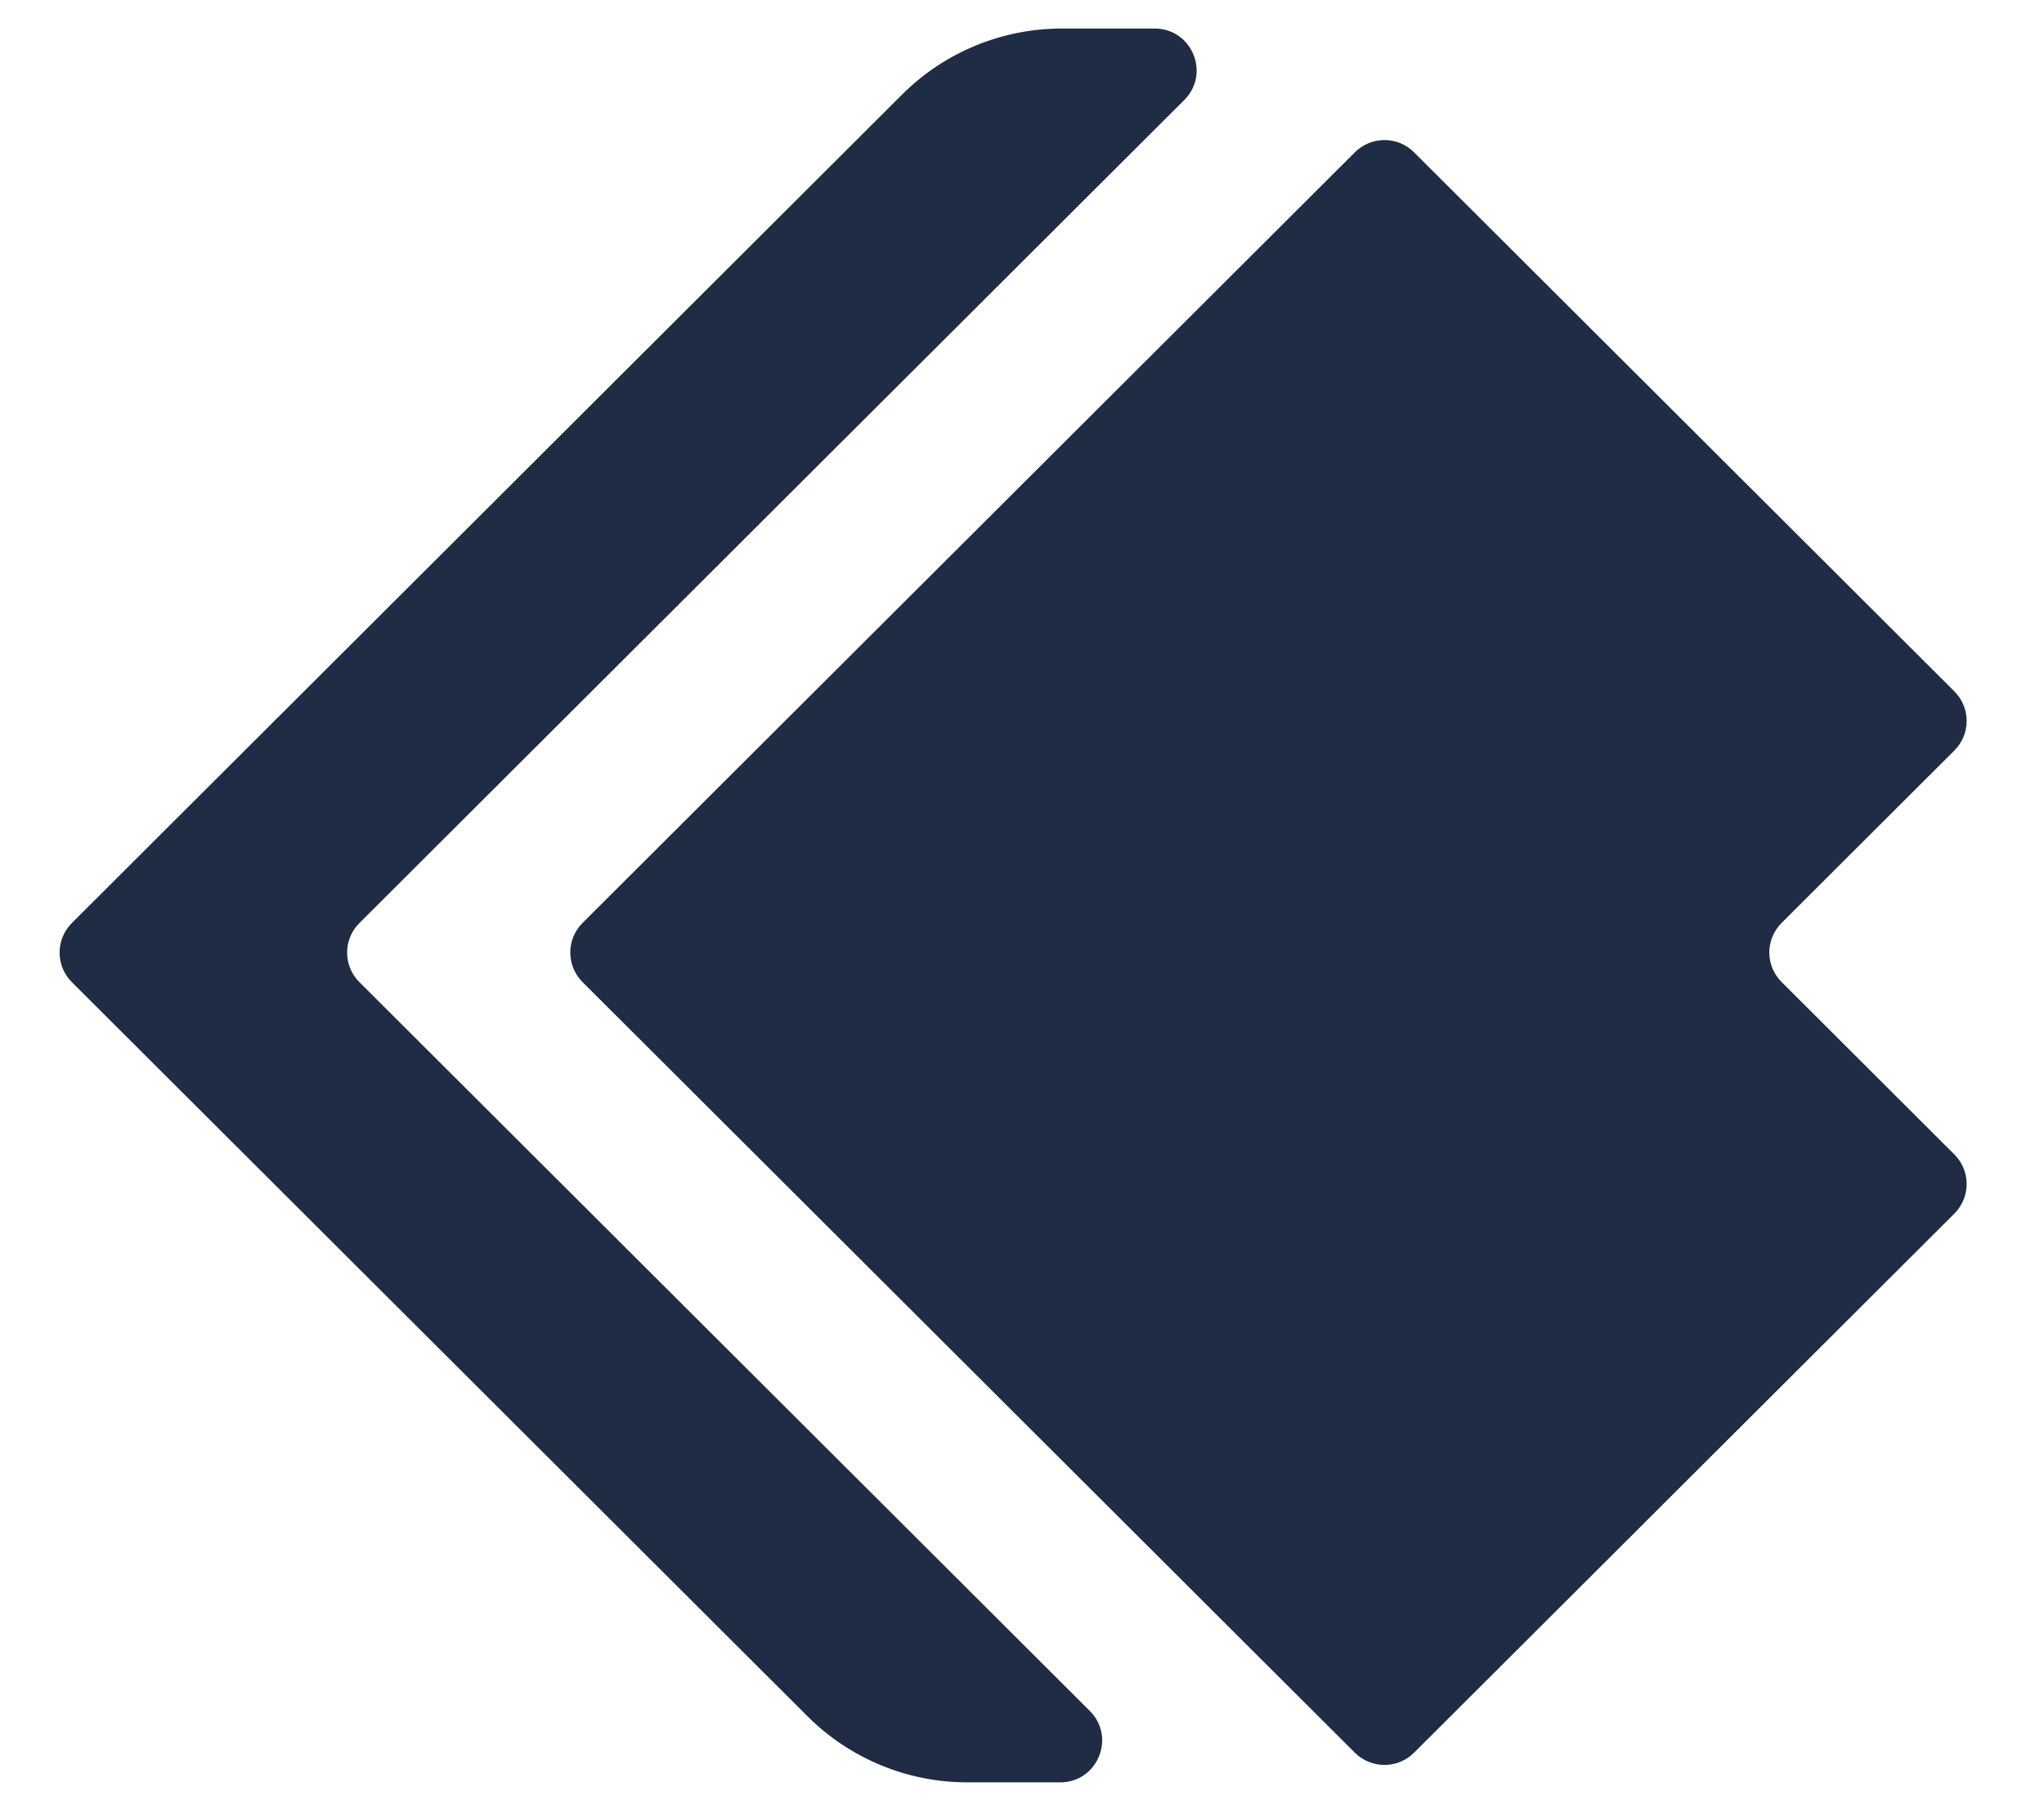
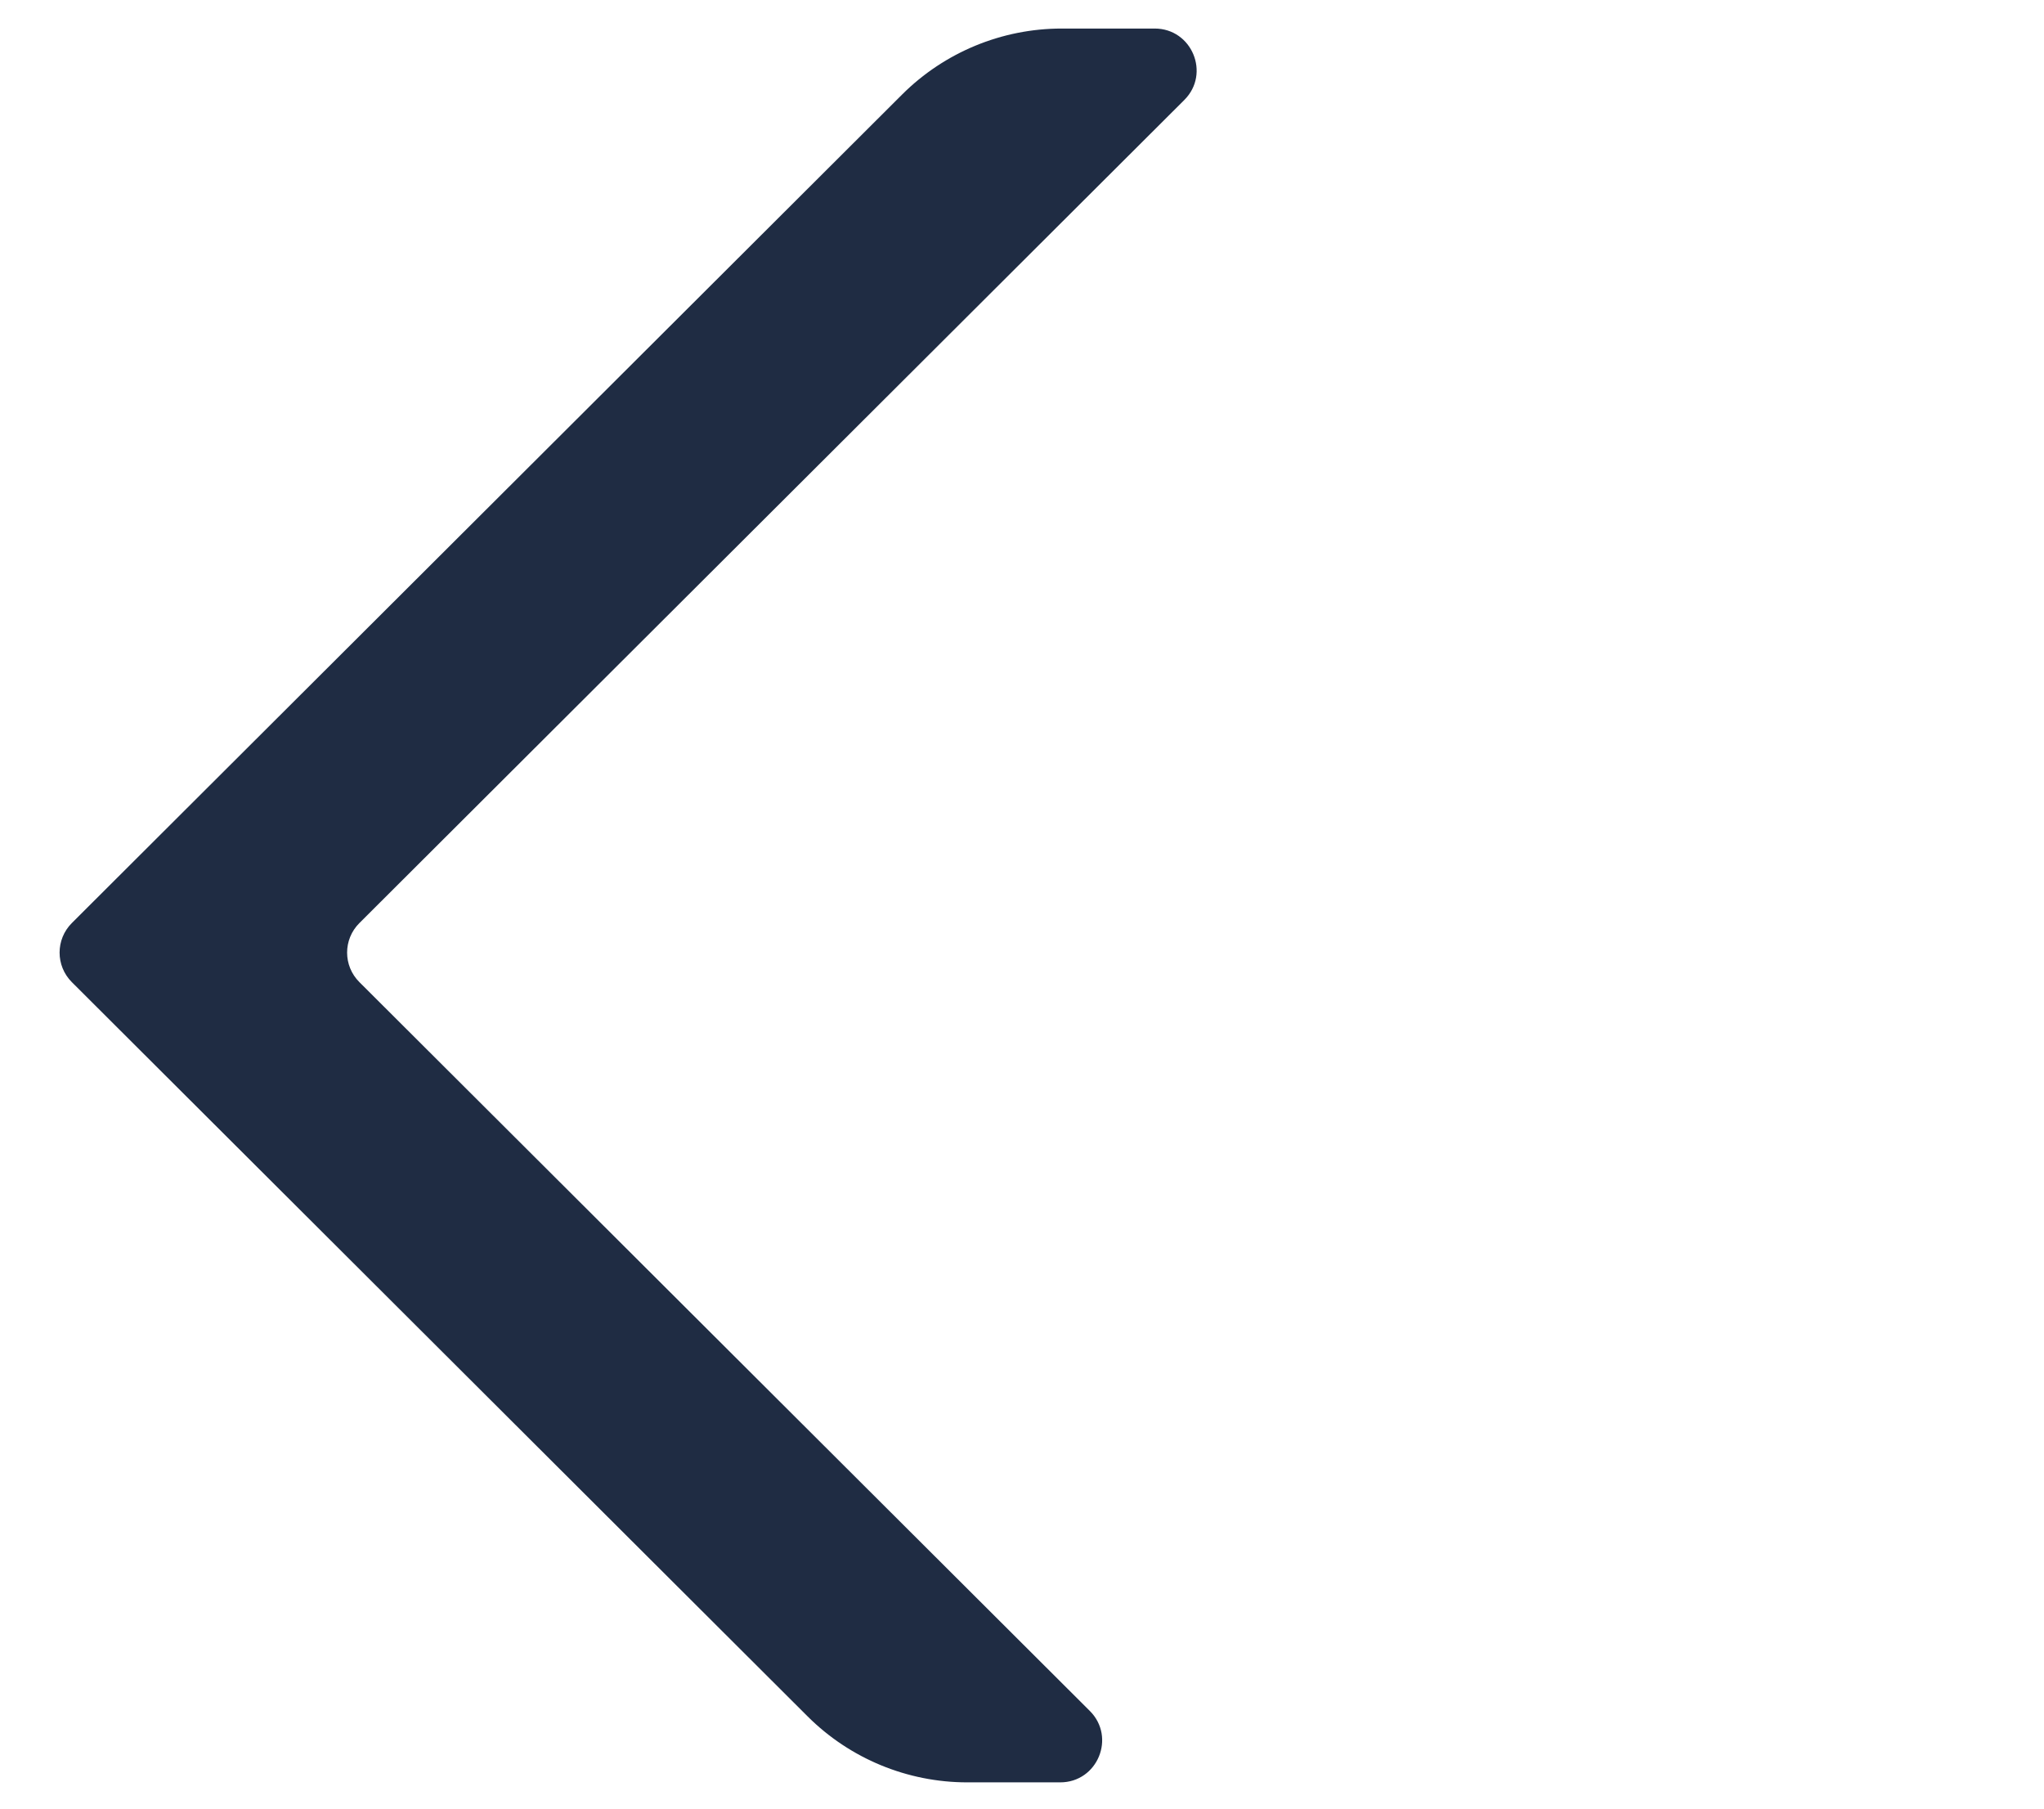
<svg xmlns="http://www.w3.org/2000/svg" version="1.1" width="26" height="23">
  <svg width="26" height="23" viewBox="0 0 26 23" fill="none">
-     <path d="M22.662 11.737L24.86 9.544C25.068 9.336 25.068 9 24.86 8.792L17.987 1.937C17.779 1.729 17.442 1.729 17.234 1.937L7.41 11.737C7.202 11.945 7.202 12.281 7.41 12.489L17.234 22.289C17.442 22.496 17.779 22.496 17.987 22.289L24.86 15.433C25.068 15.225 25.068 14.889 24.86 14.681L22.662 12.488C22.454 12.281 22.454 11.945 22.662 11.737Z" fill="#1F2C43" />
    <path d="M13.863 21.758L4.572 12.49C4.363 12.282 4.363 11.946 4.572 11.738L15.065 1.271C15.4 0.936 15.162 0.363 14.688 0.363H13.505C12.744 0.363 12.014 0.665 11.476 1.201L0.914 11.738C0.706 11.946 0.706 12.282 0.914 12.49L10.274 21.828C10.812 22.364 11.542 22.666 12.303 22.666H13.486C13.961 22.666 14.198 22.093 13.863 21.758Z" fill="#1F2C43" />
  </svg>
  <style>@media (prefers-color-scheme: light) { :root { filter: none; } }
@media (prefers-color-scheme: dark) { :root { filter: none; } }
</style>
</svg>